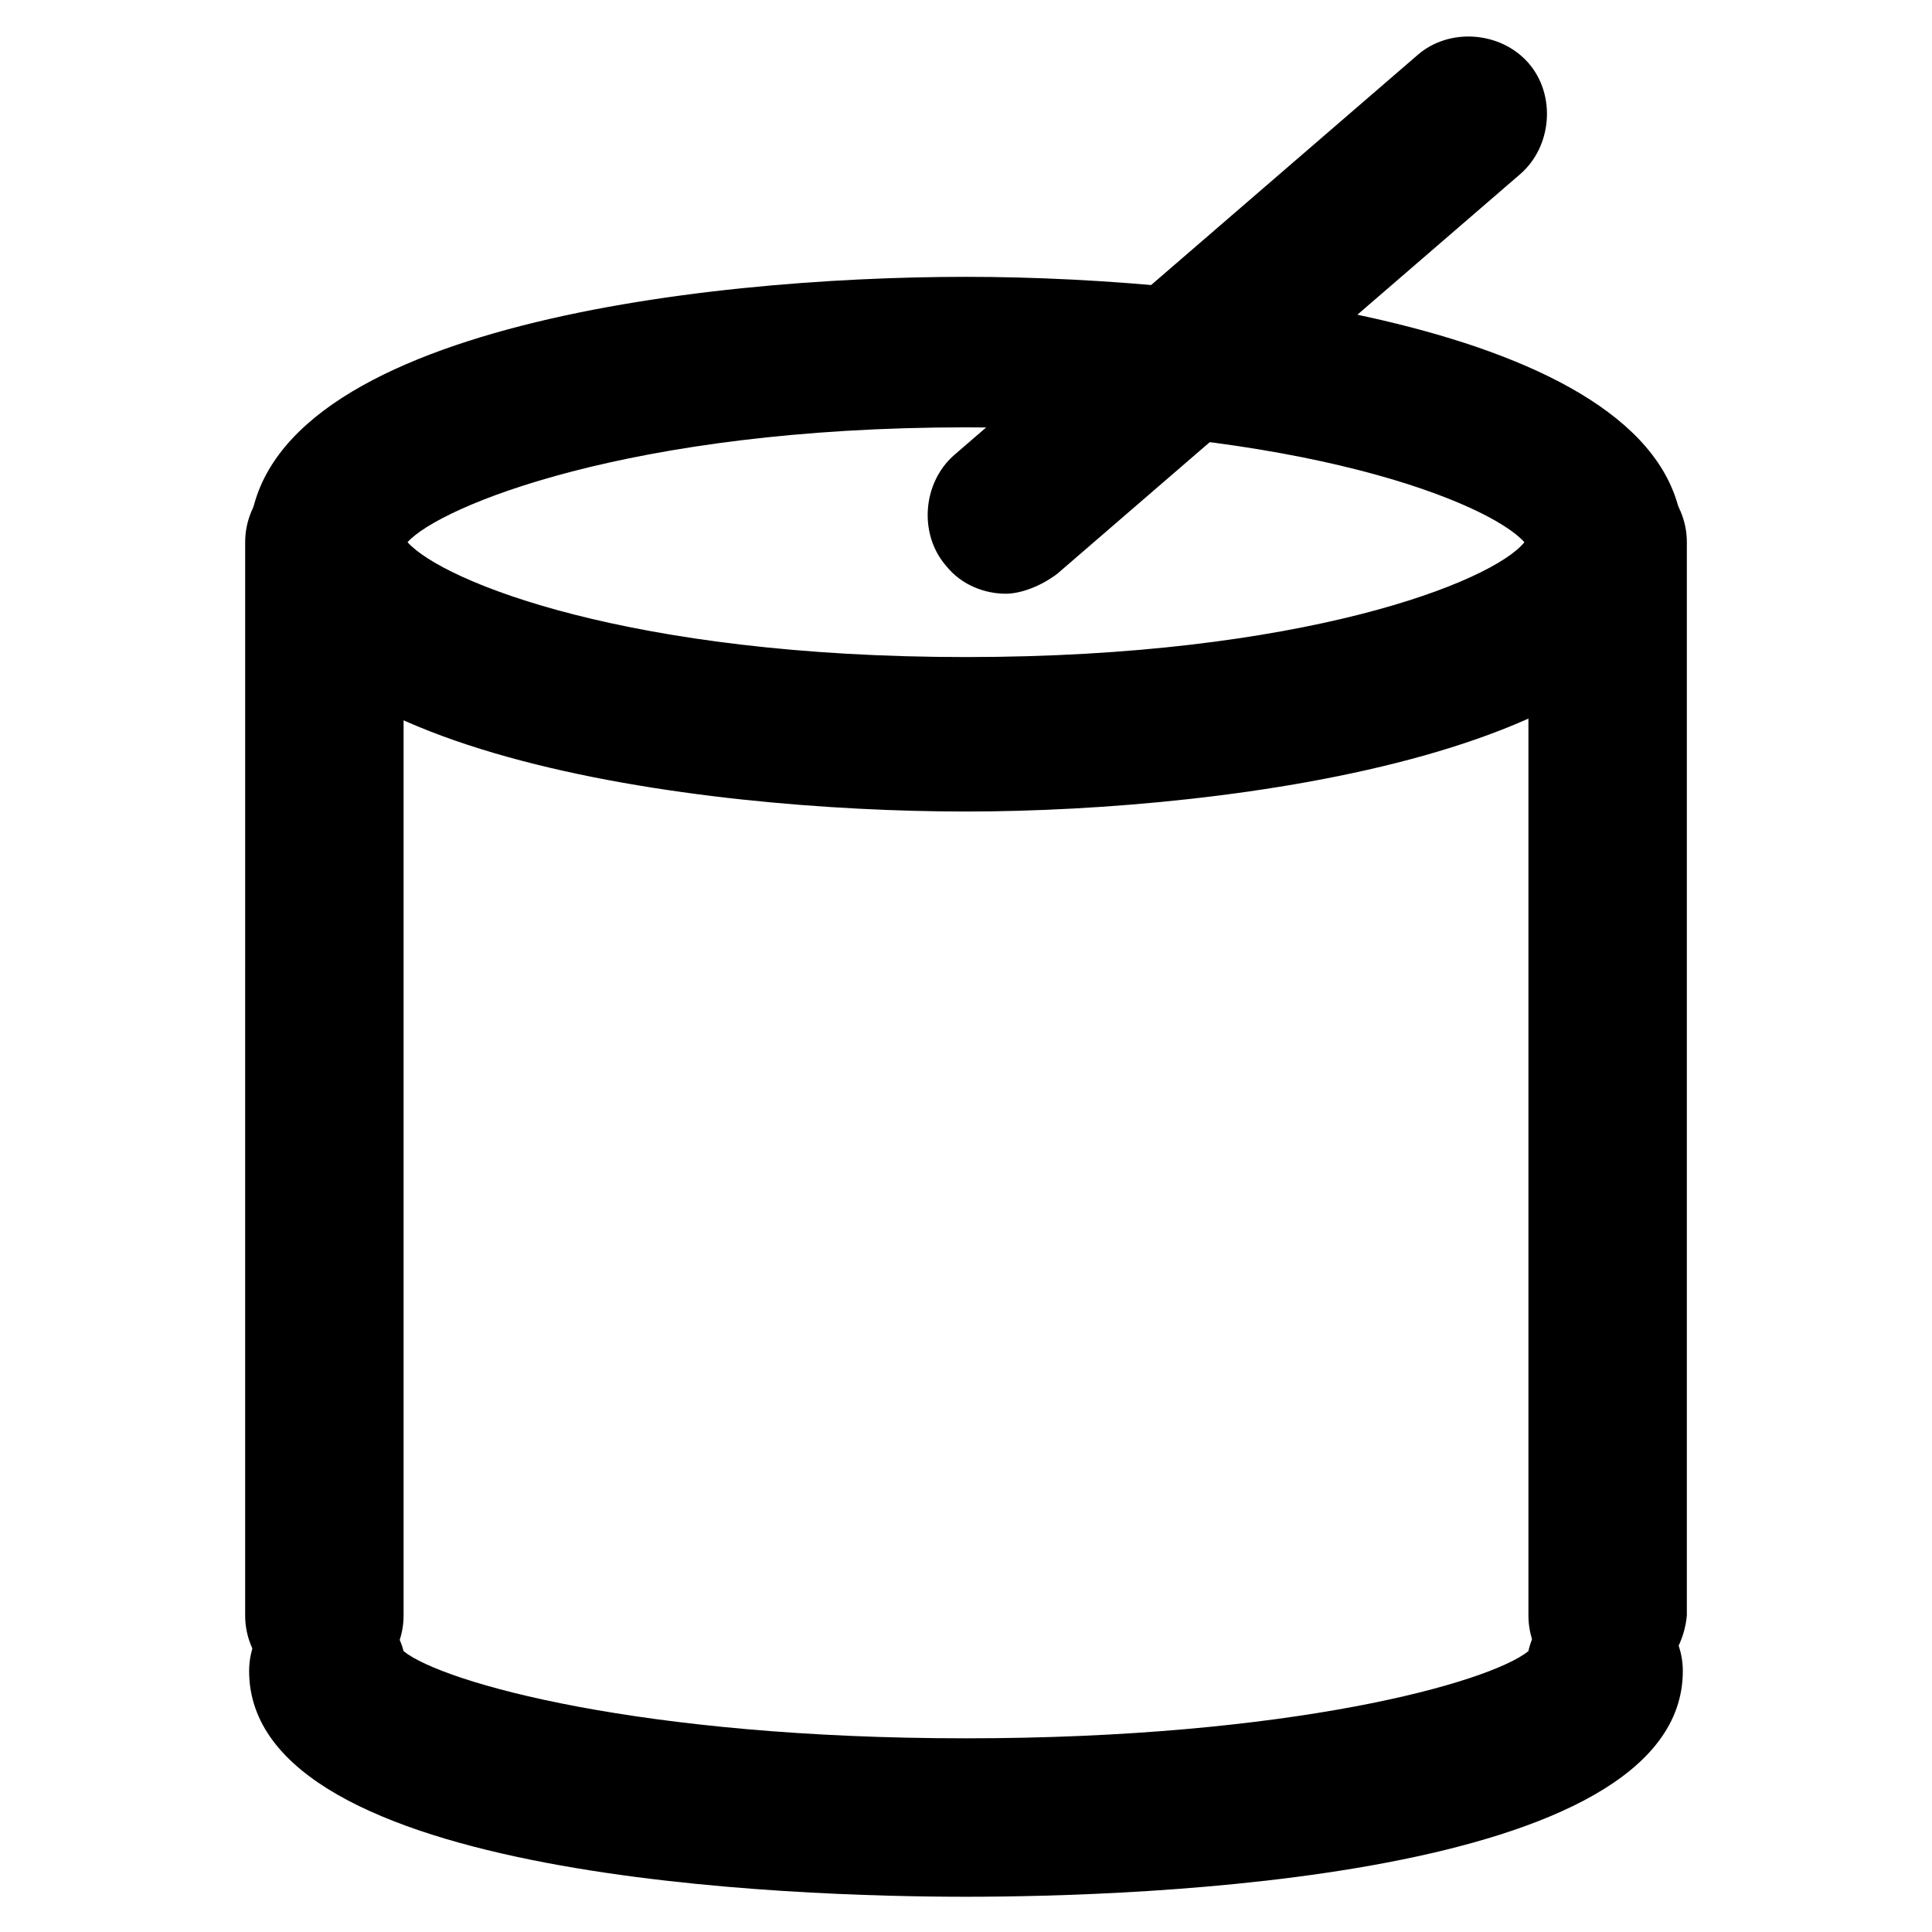
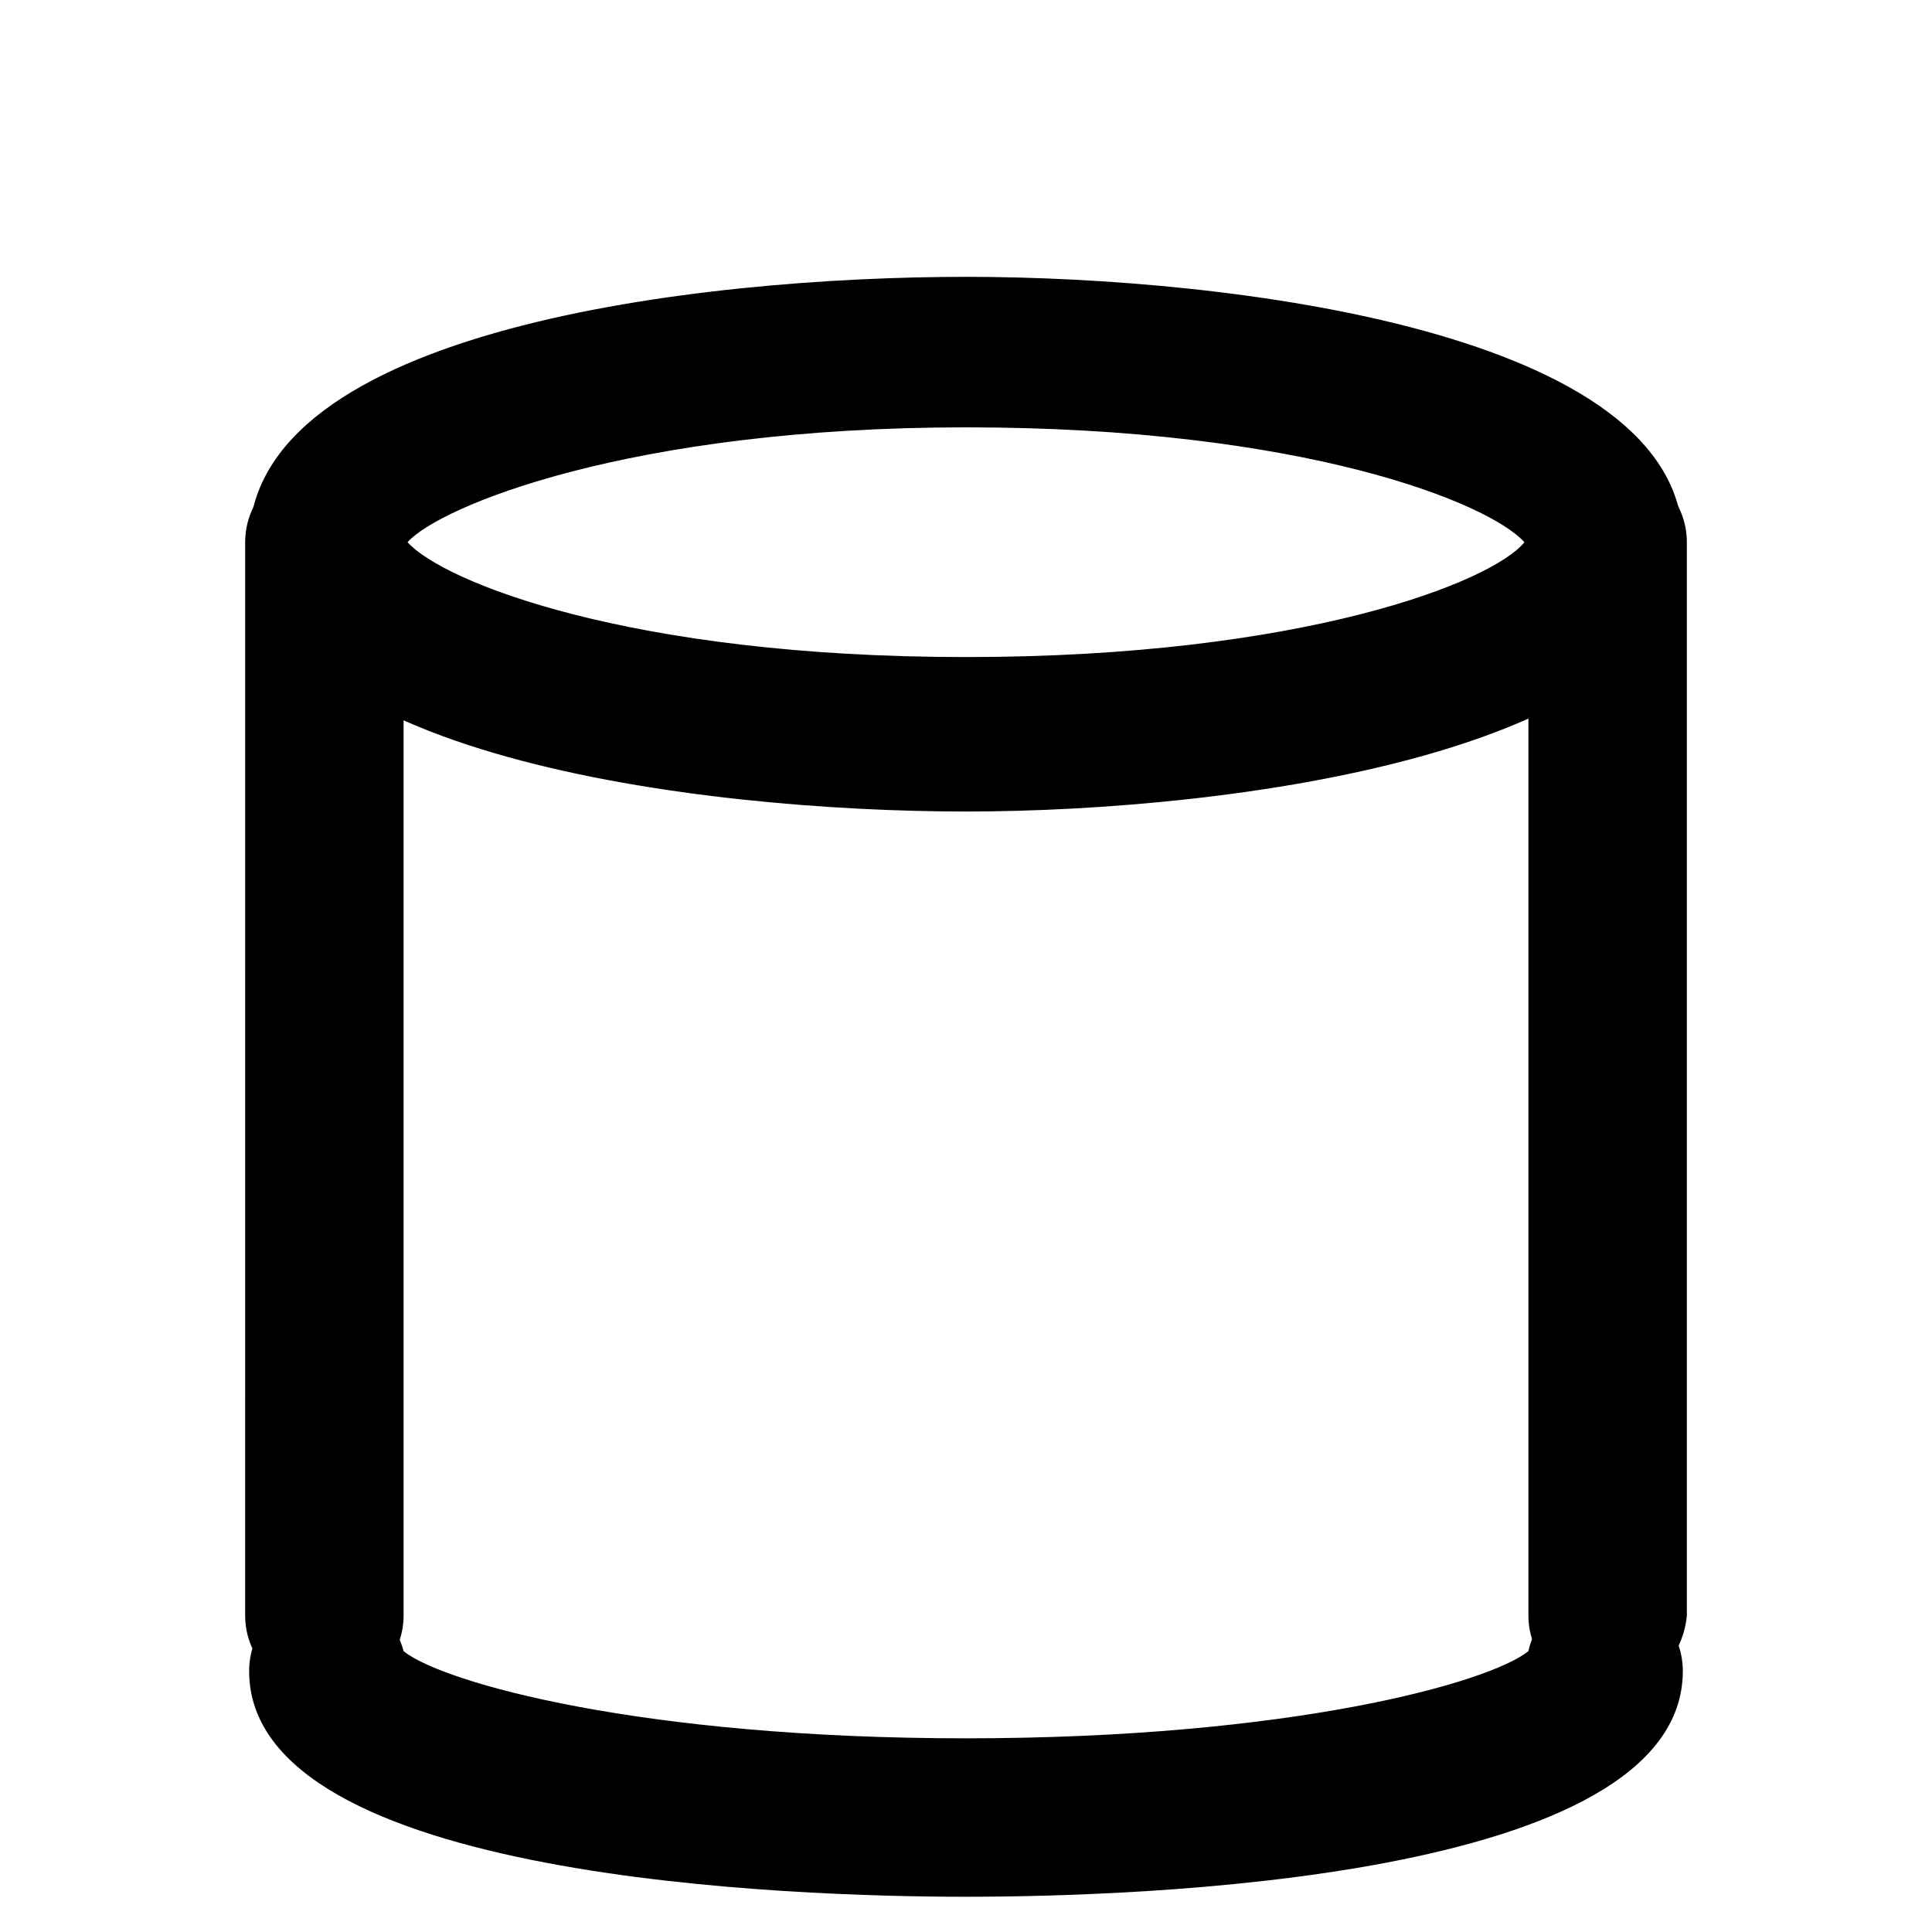
<svg xmlns="http://www.w3.org/2000/svg" fill="#000000" width="800px" height="800px" version="1.1" viewBox="144 144 512 512">
  <g>
    <path d="m229.96 593.12c-11.547 0-20.992-9.445-20.992-20.992l0.004-284.44c0-11.547 9.445-20.992 20.992-20.992s20.992 9.445 20.992 20.992v284.44c-0.004 11.547-9.449 20.992-20.996 20.992z" />
    <path d="m570.04 593.12c-11.547 0-20.992-9.445-20.992-20.992v-284.44c0-11.547 9.445-20.992 20.992-20.992s20.992 9.445 20.992 20.992v284.44c-1.051 11.547-10.496 20.992-20.992 20.992z" />
    <path d="m400 359.06c-70.324 0-189.98-14.695-189.98-71.371-0.004-56.68 119.65-70.324 189.98-70.324 70.32 0 189.98 14.695 189.98 70.324s-119.66 71.371-189.98 71.371zm-148-71.371c9.445 10.496 58.777 30.438 147.99 30.438s139.6-19.941 147.99-30.438c-9.445-10.496-58.777-30.438-147.99-30.438s-139.59 20.992-147.99 30.438z" />
    <path d="m400 646.66c-44.082 0-189.98-4.199-189.98-59.828 0-11.547 9.445-20.992 20.992-20.992 9.445 0 17.844 7.348 19.941 15.742 10.496 8.398 62.977 23.09 149.04 23.09s138.55-14.695 149.04-23.09c2.098-9.445 10.496-15.742 19.941-15.742 11.547 0 20.992 9.445 20.992 20.992 0 55.629-145.89 59.828-189.98 59.828z" />
-     <path d="m410.5 301.34c-5.246 0-11.547-2.098-15.742-7.348-7.348-8.398-6.297-22.043 2.098-29.391l122.8-106.01c8.398-7.348 22.043-6.297 29.391 2.098 7.348 8.398 6.297 22.043-2.098 29.391l-122.8 106.01c-4.199 3.152-9.449 5.25-13.645 5.25z" />
  </g>
</svg>